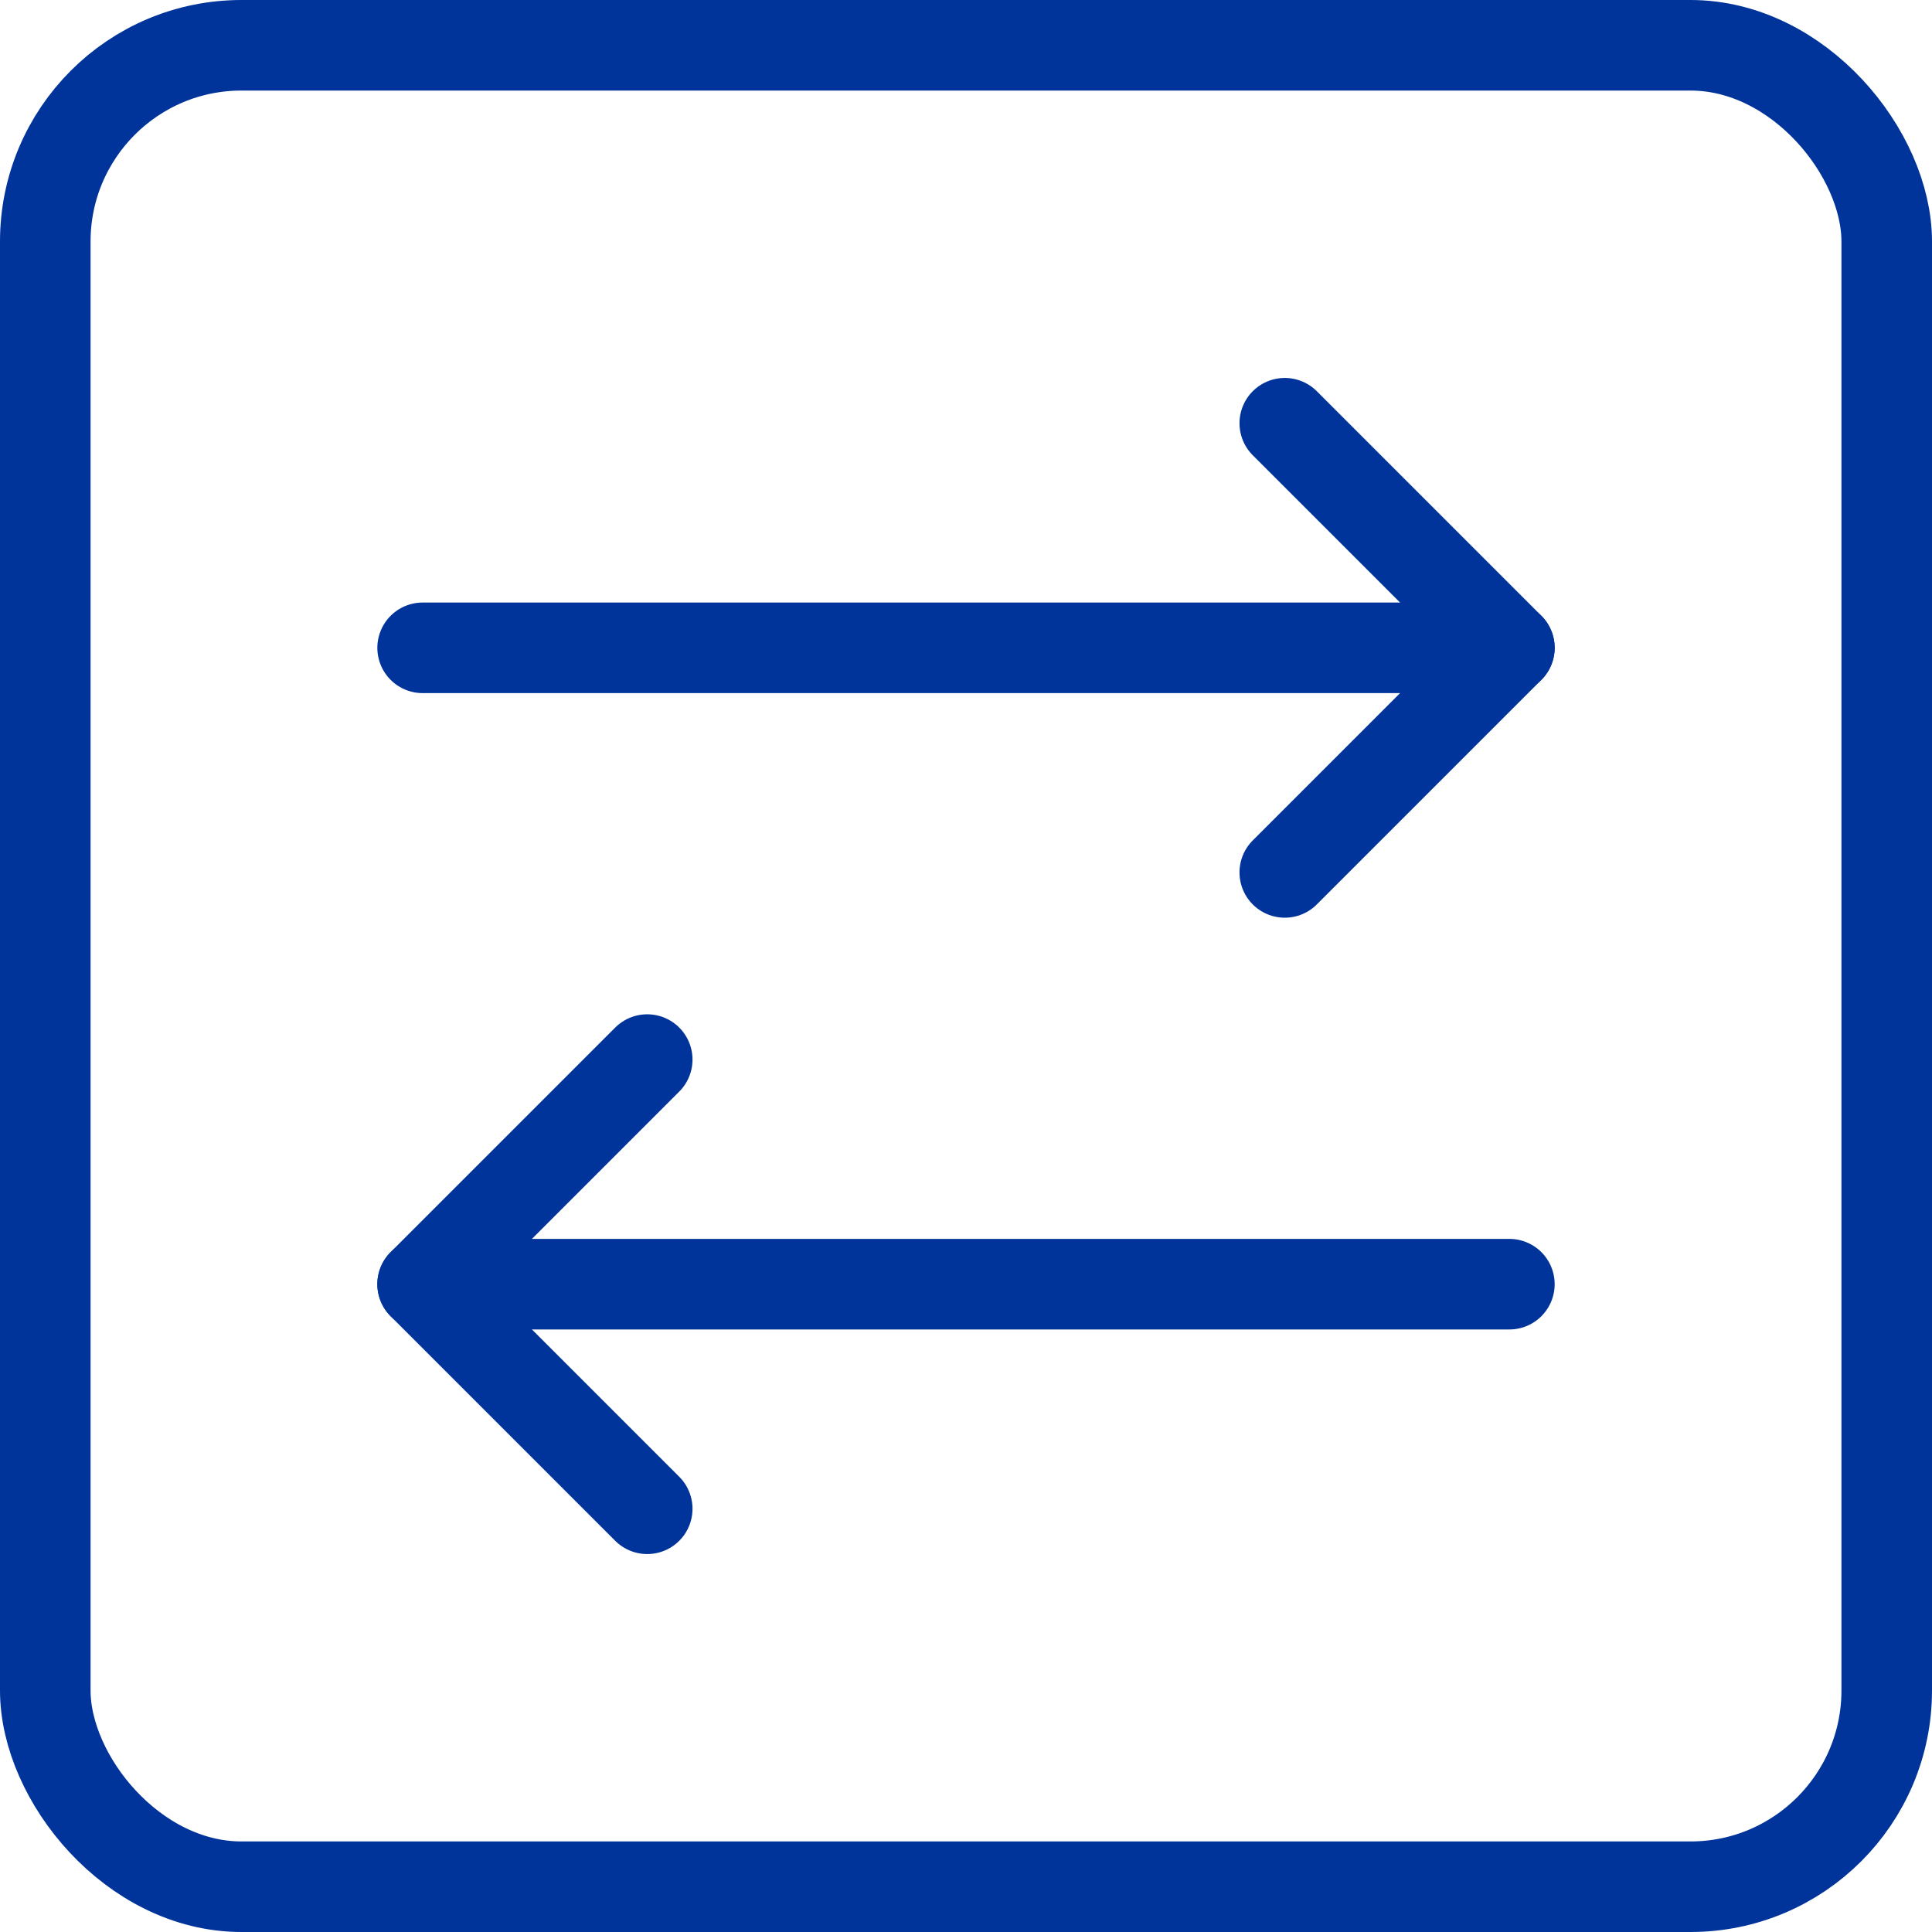
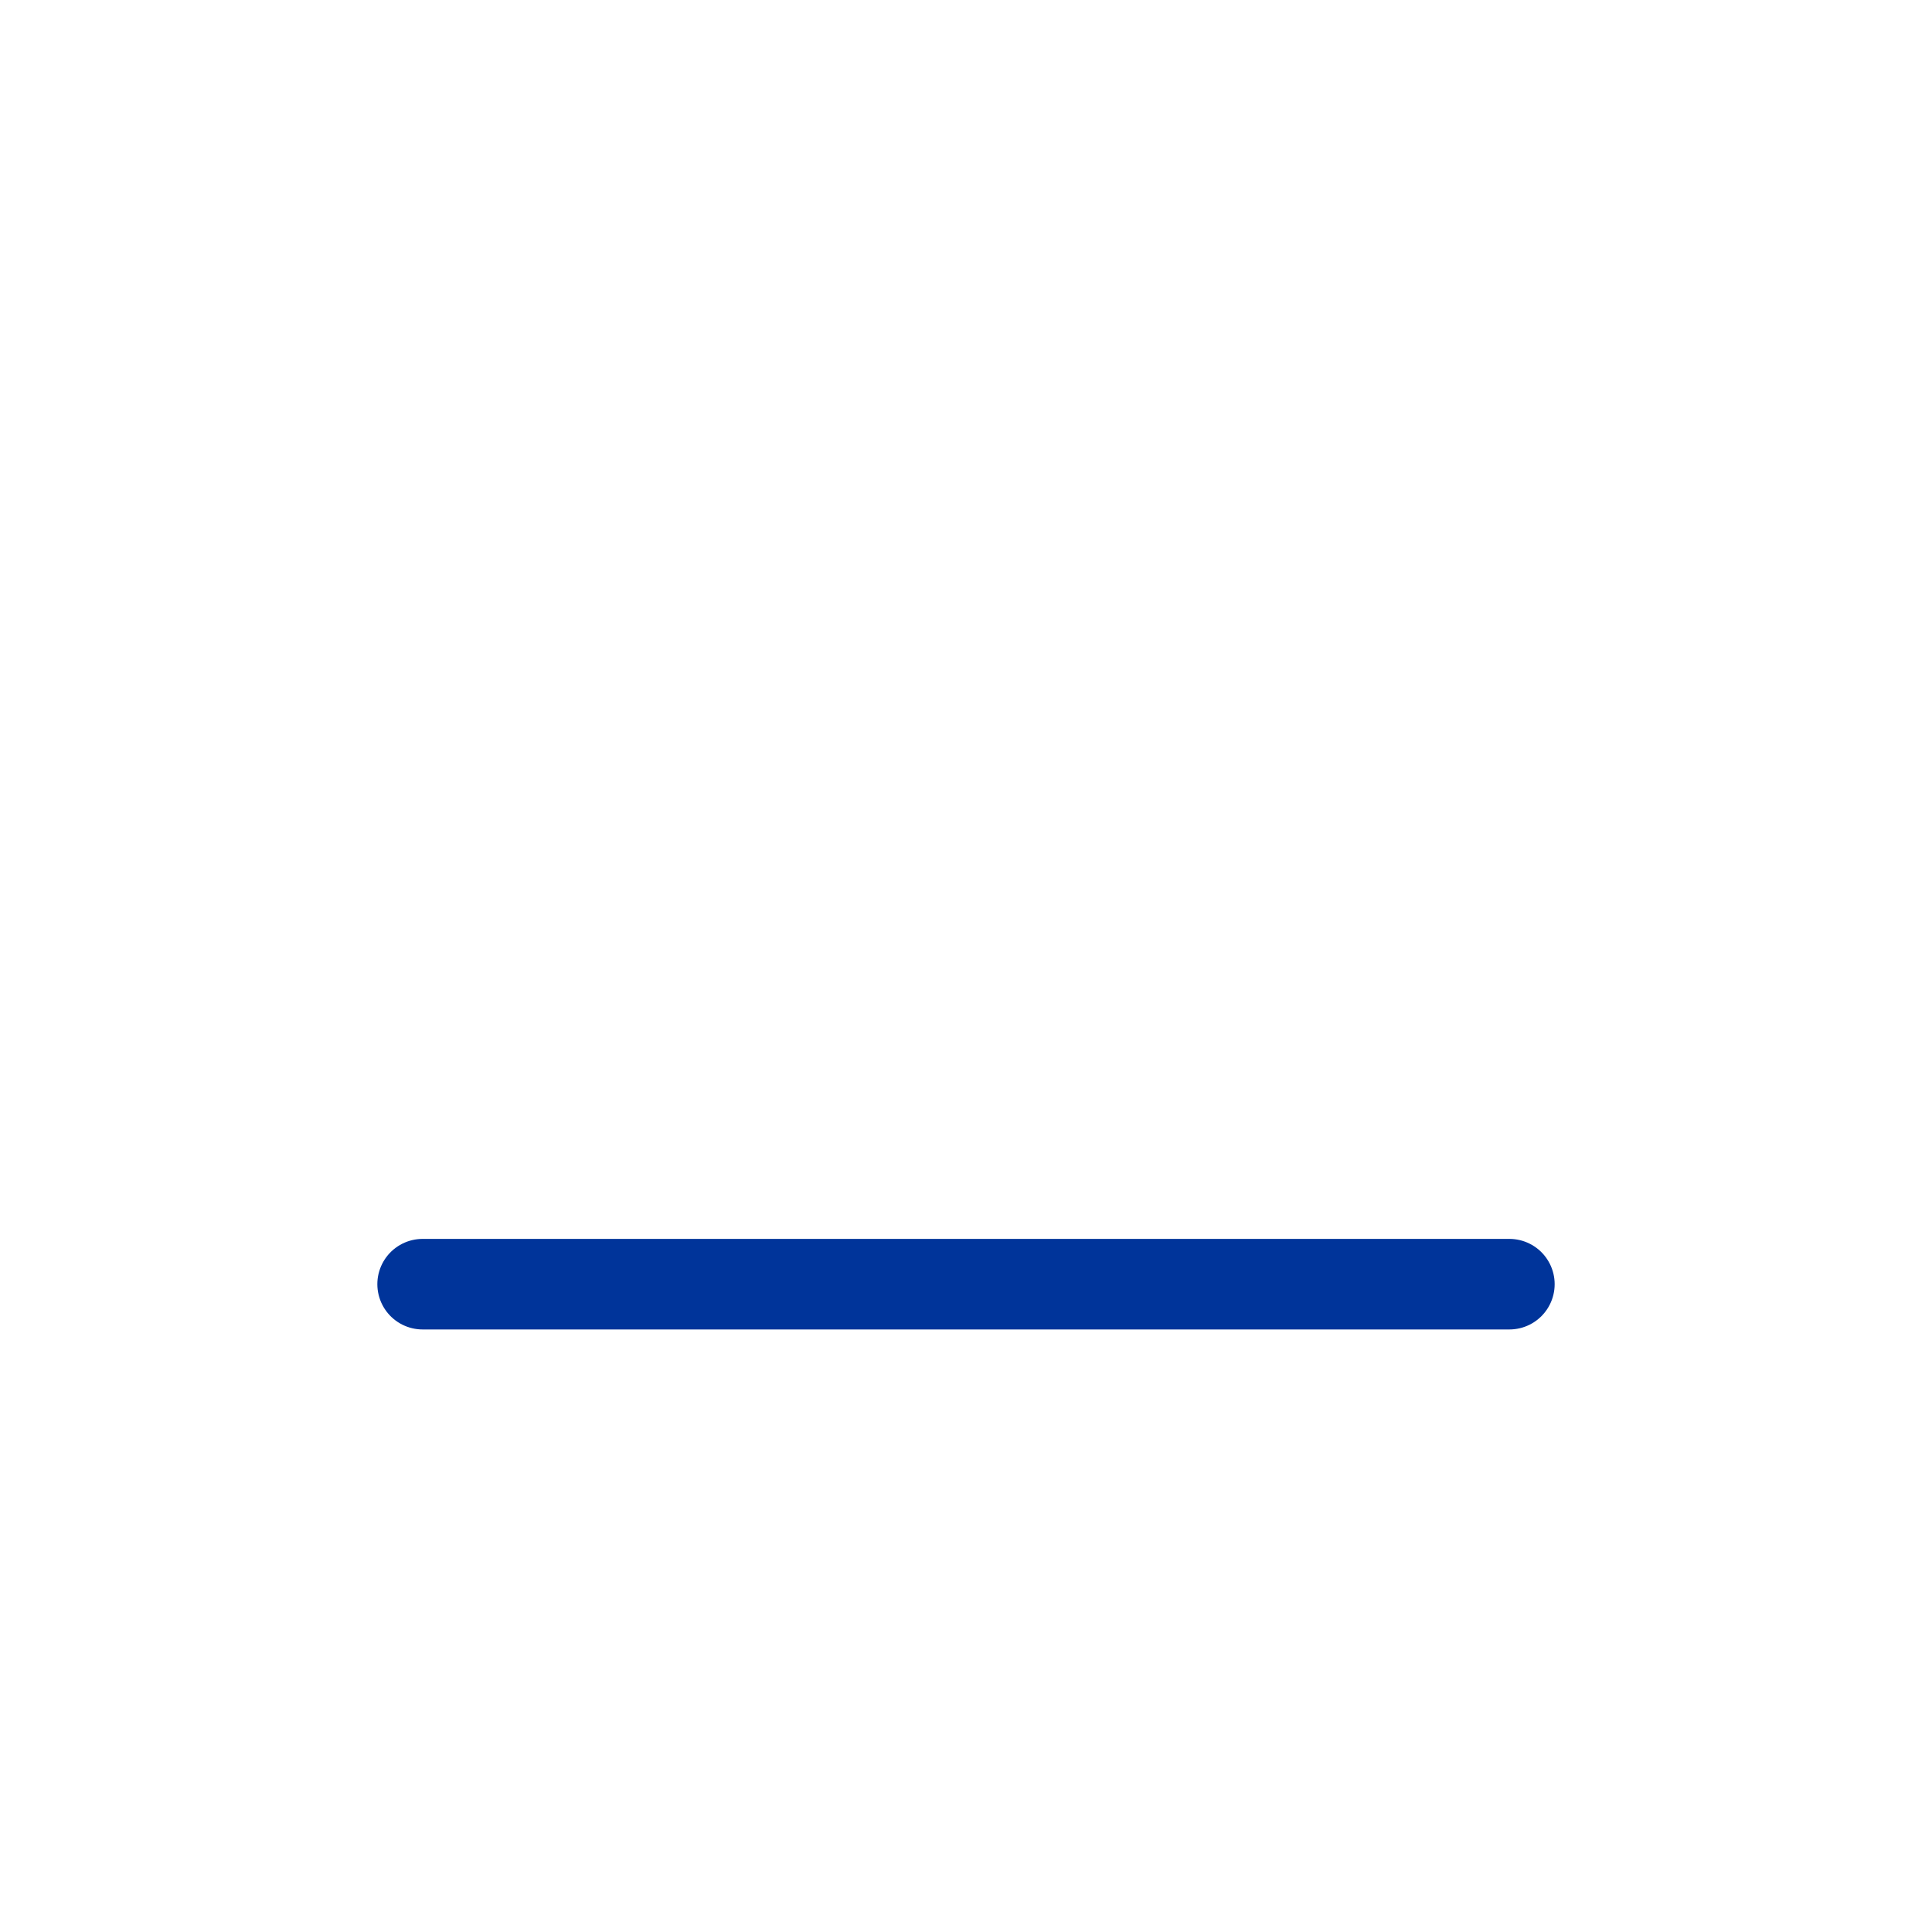
<svg xmlns="http://www.w3.org/2000/svg" width="32" height="32" viewBox="0 0 32 32" fill="none">
-   <rect x="0.75" y="0.75" width="30.5" height="30.5" rx="3.25" stroke="#00349A" stroke-width="1.5" />
-   <path d="M21.28 14.45L25 10.73L21.28 7.01" stroke="#00349A" stroke-width="1.5" stroke-linecap="round" stroke-linejoin="round" />
-   <path d="M7 10.73H25" stroke="#00349A" stroke-width="1.5" stroke-linecap="round" stroke-linejoin="round" />
-   <path d="M10.72 17.55L7 21.27L10.72 24.99" stroke="#00349A" stroke-width="1.5" stroke-linecap="round" stroke-linejoin="round" />
  <path d="M25 21.27H7" stroke="#00349A" stroke-width="1.5" stroke-linecap="round" stroke-linejoin="round" />
</svg>